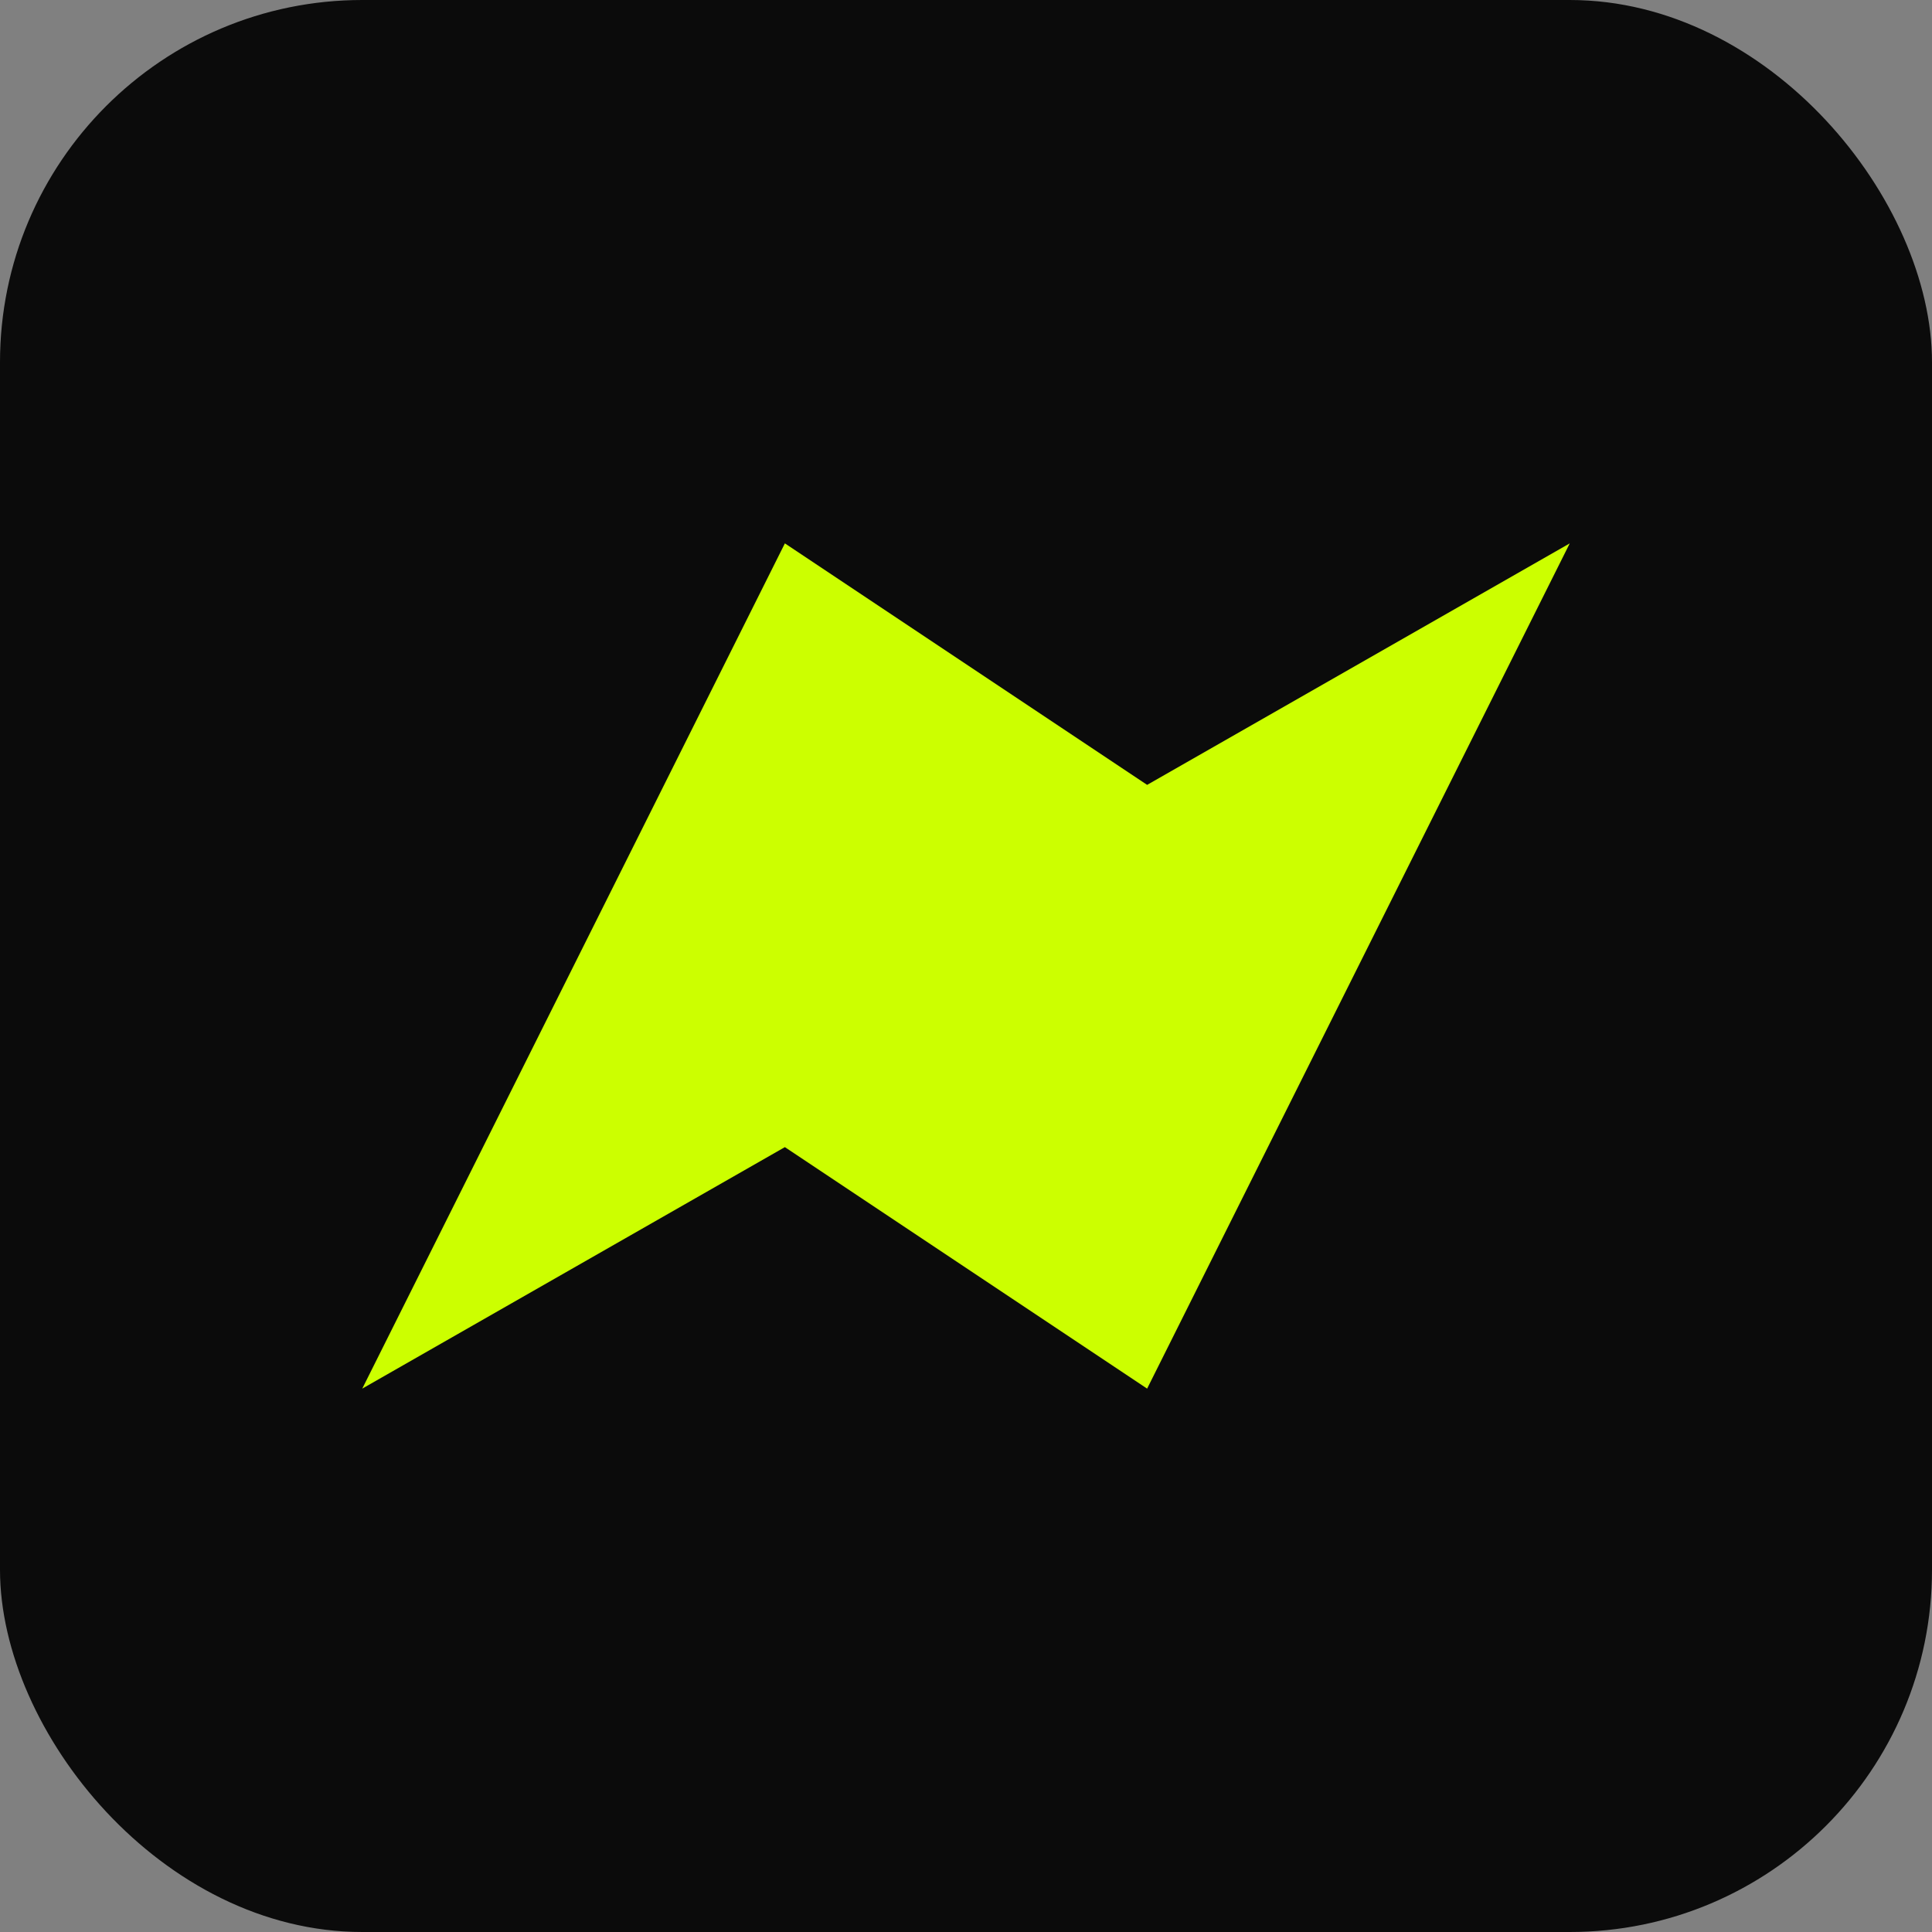
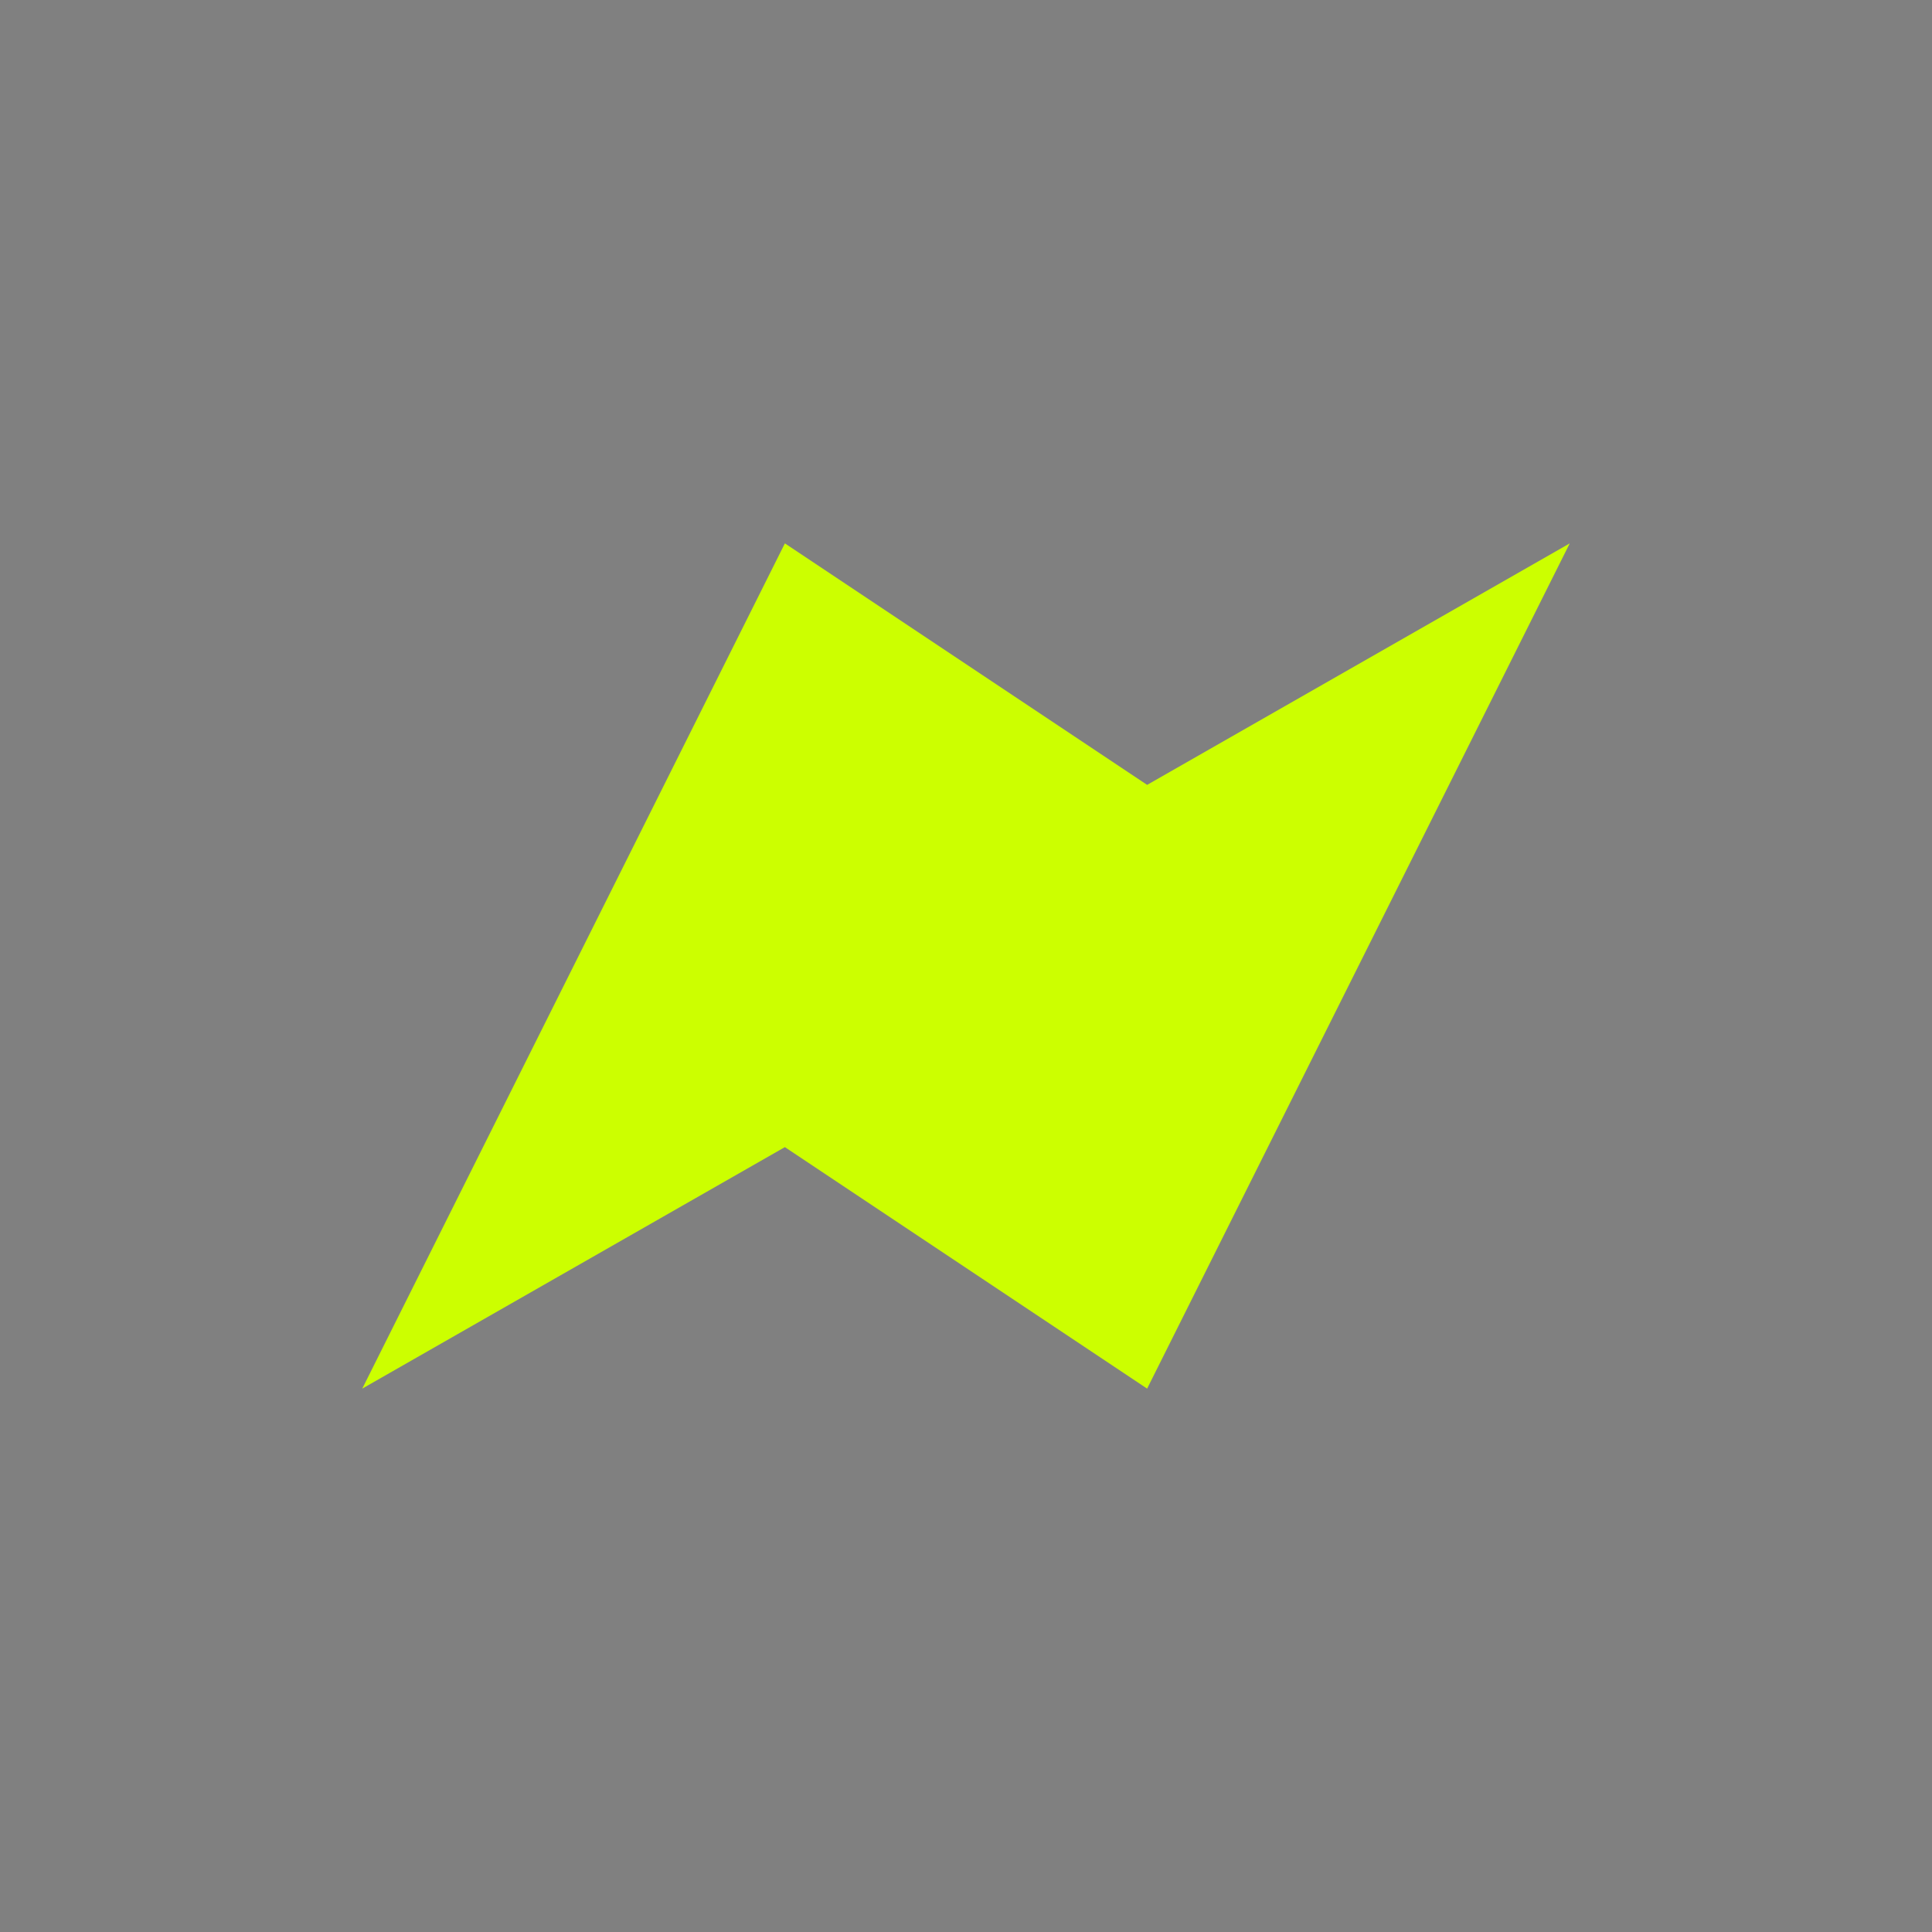
<svg xmlns="http://www.w3.org/2000/svg" viewBox="0 0 64 64">
  <rect x="0" y="0" width="64" height="64" fill="#808080" stroke="none" />
-   <rect width="64" height="64" rx="12" fill="#0B0B0B" />
  <path d="M12 46 L26 18 L38 26 L52 18 L38 46 L26 38 Z" fill="#CCFF00" />
</svg>